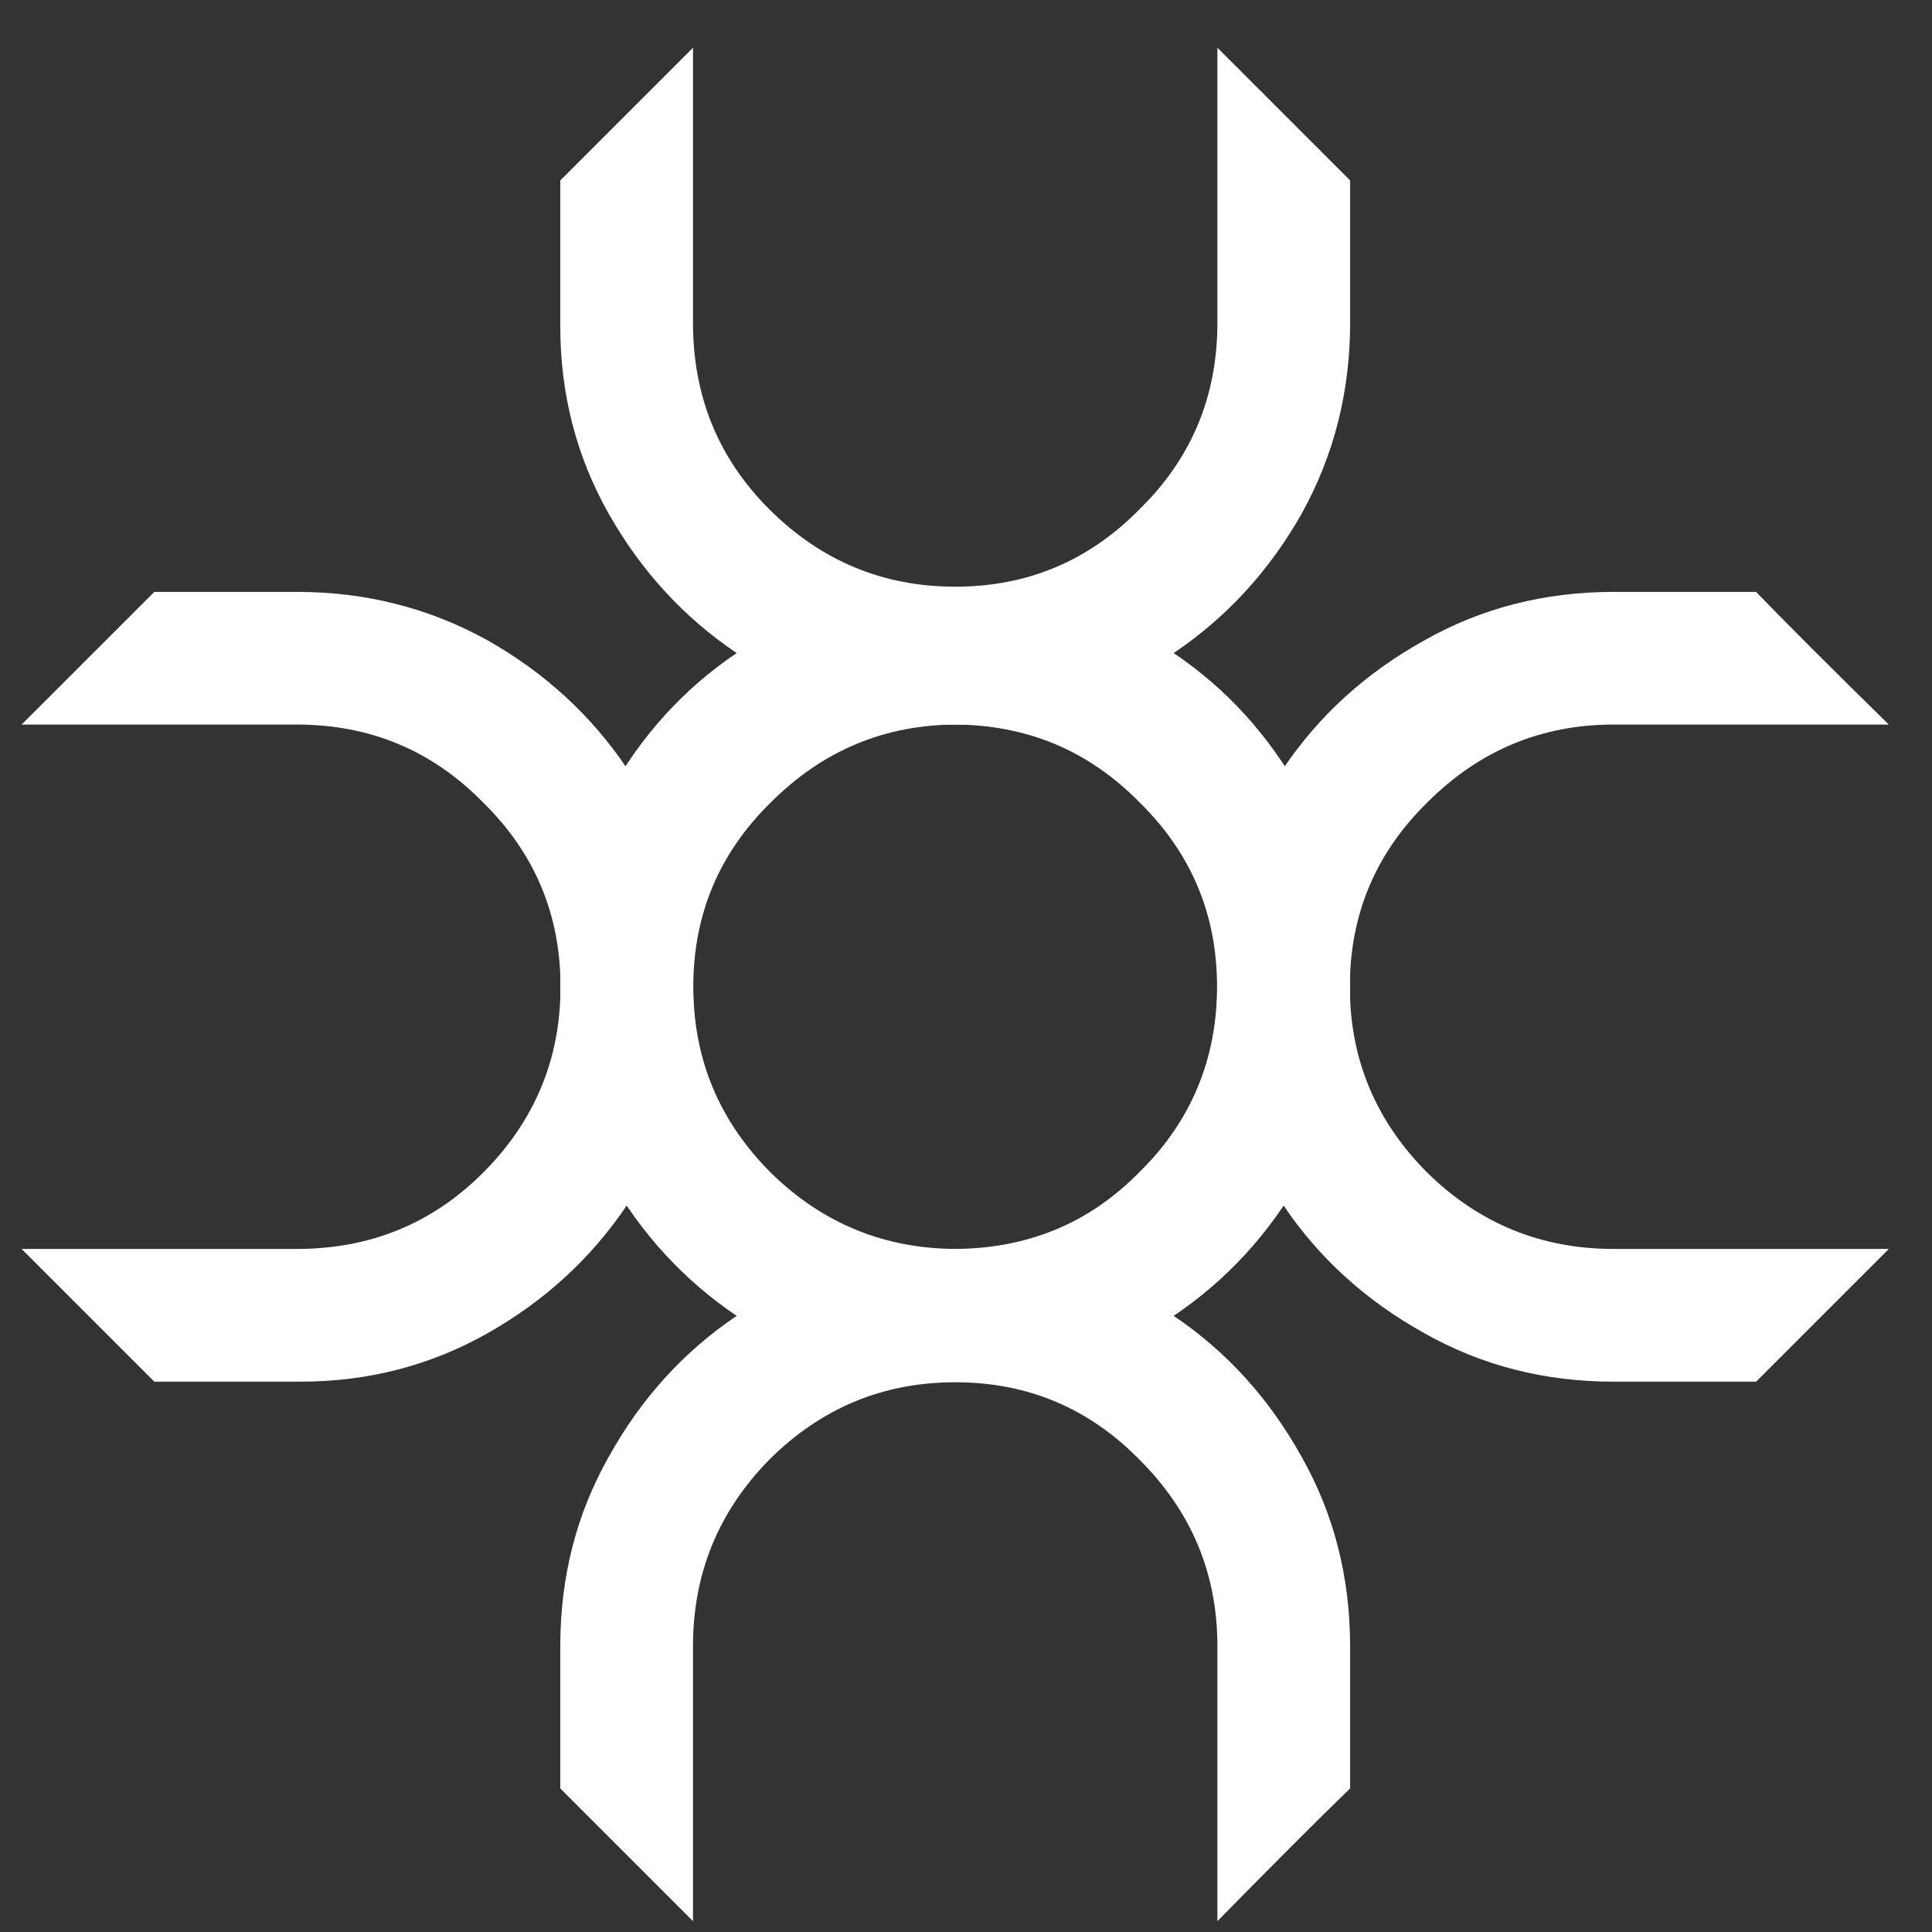
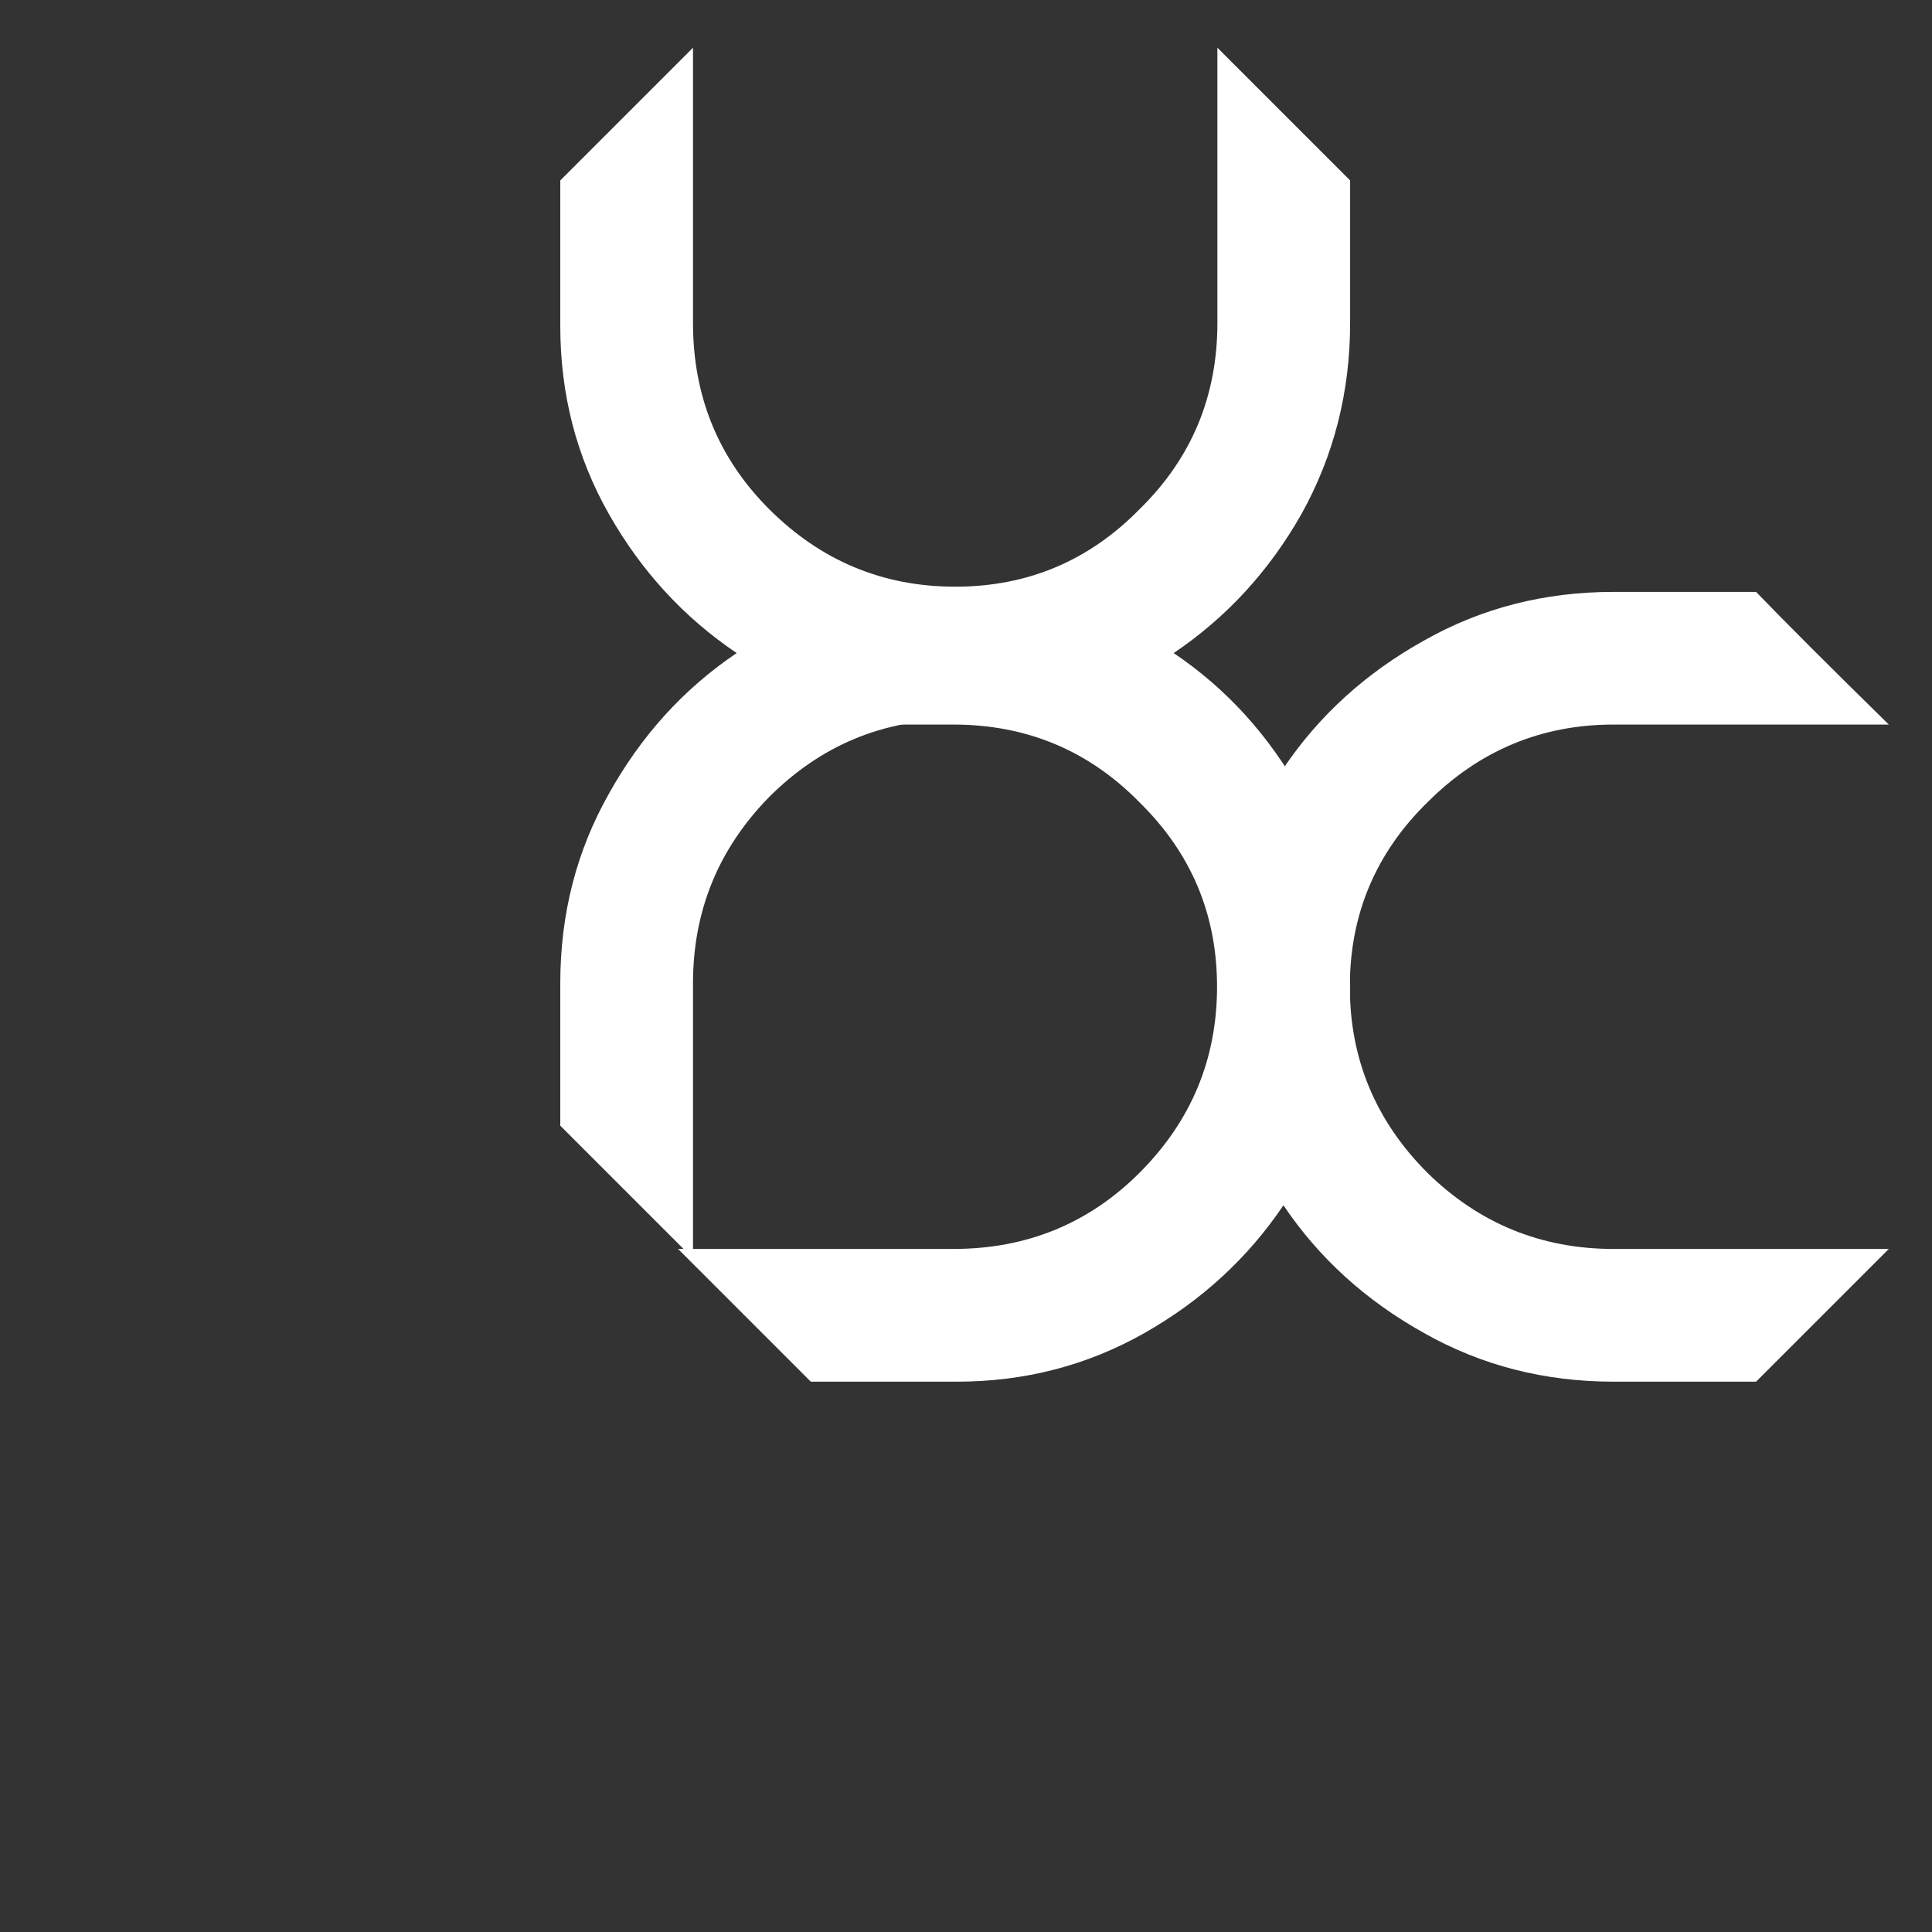
<svg xmlns="http://www.w3.org/2000/svg" width="33" height="33" viewBox="0 0 33 33" fill="none">
  <rect x="0" y="0" width="33" height="33" fill="#333333" stroke="none" />
-   <path d="M5.069 23.6L2.636 23.6L0.369 21.333L5.069 21.333C6.322 21.333 7.381 20.9 8.248 20.034C9.132 19.15 9.574 18.09 9.574 16.854C9.574 15.619 9.132 14.569 8.248 13.703C7.381 12.819 6.322 12.376 5.069 12.376L0.369 12.376L2.636 10.11L5.069 10.11C6.248 10.11 7.335 10.386 8.331 10.939C9.307 11.492 10.1 12.22 10.708 13.123C11.316 12.22 12.118 11.492 13.114 10.939C14.09 10.386 15.168 10.11 16.348 10.11L18.781 10.11C19.279 10.625 20.034 11.381 21.048 12.376L16.348 12.376C15.113 12.376 14.053 12.819 13.169 13.703C12.284 14.569 11.842 15.619 11.842 16.854C11.842 18.09 12.284 19.149 13.169 20.034C14.053 20.9 15.113 21.333 16.348 21.333L21.048 21.333C20.551 21.831 19.795 22.587 18.781 23.6L16.348 23.6C15.169 23.6 14.091 23.324 13.114 22.771C12.118 22.218 11.316 21.49 10.708 20.587C10.1 21.489 9.308 22.218 8.331 22.771C7.354 23.324 6.285 23.601 5.124 23.6L5.069 23.6Z" fill="white" />
  <path d="M9.57 5.515L9.57 3.082L11.837 0.815L11.837 5.515C11.837 6.768 12.27 7.828 13.136 8.695C14.021 9.579 15.08 10.021 16.316 10.021C17.551 10.021 18.601 9.579 19.467 8.695C20.352 7.828 20.794 6.768 20.794 5.515L20.794 0.815L23.061 3.082L23.061 5.515C23.061 6.694 22.784 7.782 22.231 8.778C21.678 9.754 20.95 10.546 20.047 11.155C20.95 11.763 21.678 12.565 22.231 13.56C22.784 14.537 23.06 15.615 23.061 16.795L23.061 19.228C22.545 19.725 21.789 20.481 20.794 21.495L20.794 16.795C20.794 15.56 20.352 14.5 19.467 13.615C18.601 12.731 17.551 12.289 16.316 12.289C15.081 12.289 14.021 12.731 13.136 13.615C12.27 14.5 11.837 15.56 11.837 16.795L11.837 21.495C11.339 20.997 10.584 20.242 9.57 19.228L9.57 16.795C9.57 15.616 9.846 14.538 10.399 13.56C10.952 12.565 11.68 11.763 12.583 11.155C11.681 10.547 10.952 9.754 10.399 8.778C9.846 7.801 9.57 6.732 9.57 5.571L9.57 5.515Z" fill="white" />
  <path d="M16.282 23.6L13.849 23.6L11.582 21.333L16.282 21.333C17.535 21.333 18.595 20.9 19.462 20.034C20.346 19.15 20.788 18.09 20.788 16.854C20.788 15.619 20.346 14.569 19.462 13.703C18.595 12.819 17.535 12.376 16.282 12.376L11.582 12.376L13.849 10.11L16.282 10.11C17.461 10.11 18.549 10.386 19.545 10.939C20.521 11.492 21.313 12.22 21.922 13.123C22.53 12.22 23.332 11.492 24.327 10.939C25.304 10.386 26.382 10.11 27.562 10.11L29.995 10.11C30.492 10.625 31.248 11.381 32.262 12.376L27.562 12.376C26.327 12.376 25.267 12.819 24.383 13.703C23.498 14.569 23.056 15.619 23.056 16.854C23.056 18.09 23.498 19.149 24.383 20.034C25.267 20.9 26.327 21.333 27.562 21.333L32.262 21.333C31.764 21.831 31.009 22.587 29.995 23.6L27.562 23.6C26.383 23.6 25.305 23.324 24.327 22.771C23.332 22.218 22.53 21.49 21.922 20.587C21.314 21.489 20.521 22.218 19.545 22.771C18.568 23.324 17.499 23.601 16.338 23.6L16.282 23.6Z" fill="white" />
-   <path d="M9.57 16.836L9.57 14.403L11.837 12.136L11.837 16.836C11.837 18.089 12.27 19.148 13.136 20.015C14.021 20.899 15.08 21.342 16.316 21.342C17.551 21.342 18.601 20.899 19.467 20.015C20.352 19.148 20.794 18.089 20.794 16.836L20.794 12.136L23.061 14.403L23.061 16.836C23.061 18.015 22.784 19.102 22.231 20.098C21.678 21.075 20.95 21.867 20.047 22.476C20.95 23.084 21.678 23.886 22.231 24.881C22.784 25.857 23.06 26.936 23.061 28.116L23.061 30.548C22.545 31.046 21.789 31.802 20.794 32.815L20.794 28.116C20.794 26.88 20.352 25.82 19.467 24.936C18.601 24.052 17.551 23.61 16.316 23.61C15.081 23.61 14.021 24.052 13.136 24.936C12.27 25.82 11.837 26.88 11.837 28.116L11.837 32.815C11.339 32.318 10.584 31.562 9.57 30.548L9.57 28.116C9.57 26.936 9.846 25.858 10.399 24.881C10.952 23.885 11.68 23.084 12.583 22.476C11.681 21.867 10.952 21.075 10.399 20.098C9.846 19.121 9.57 18.052 9.57 16.891L9.57 16.836Z" fill="white" />
</svg>